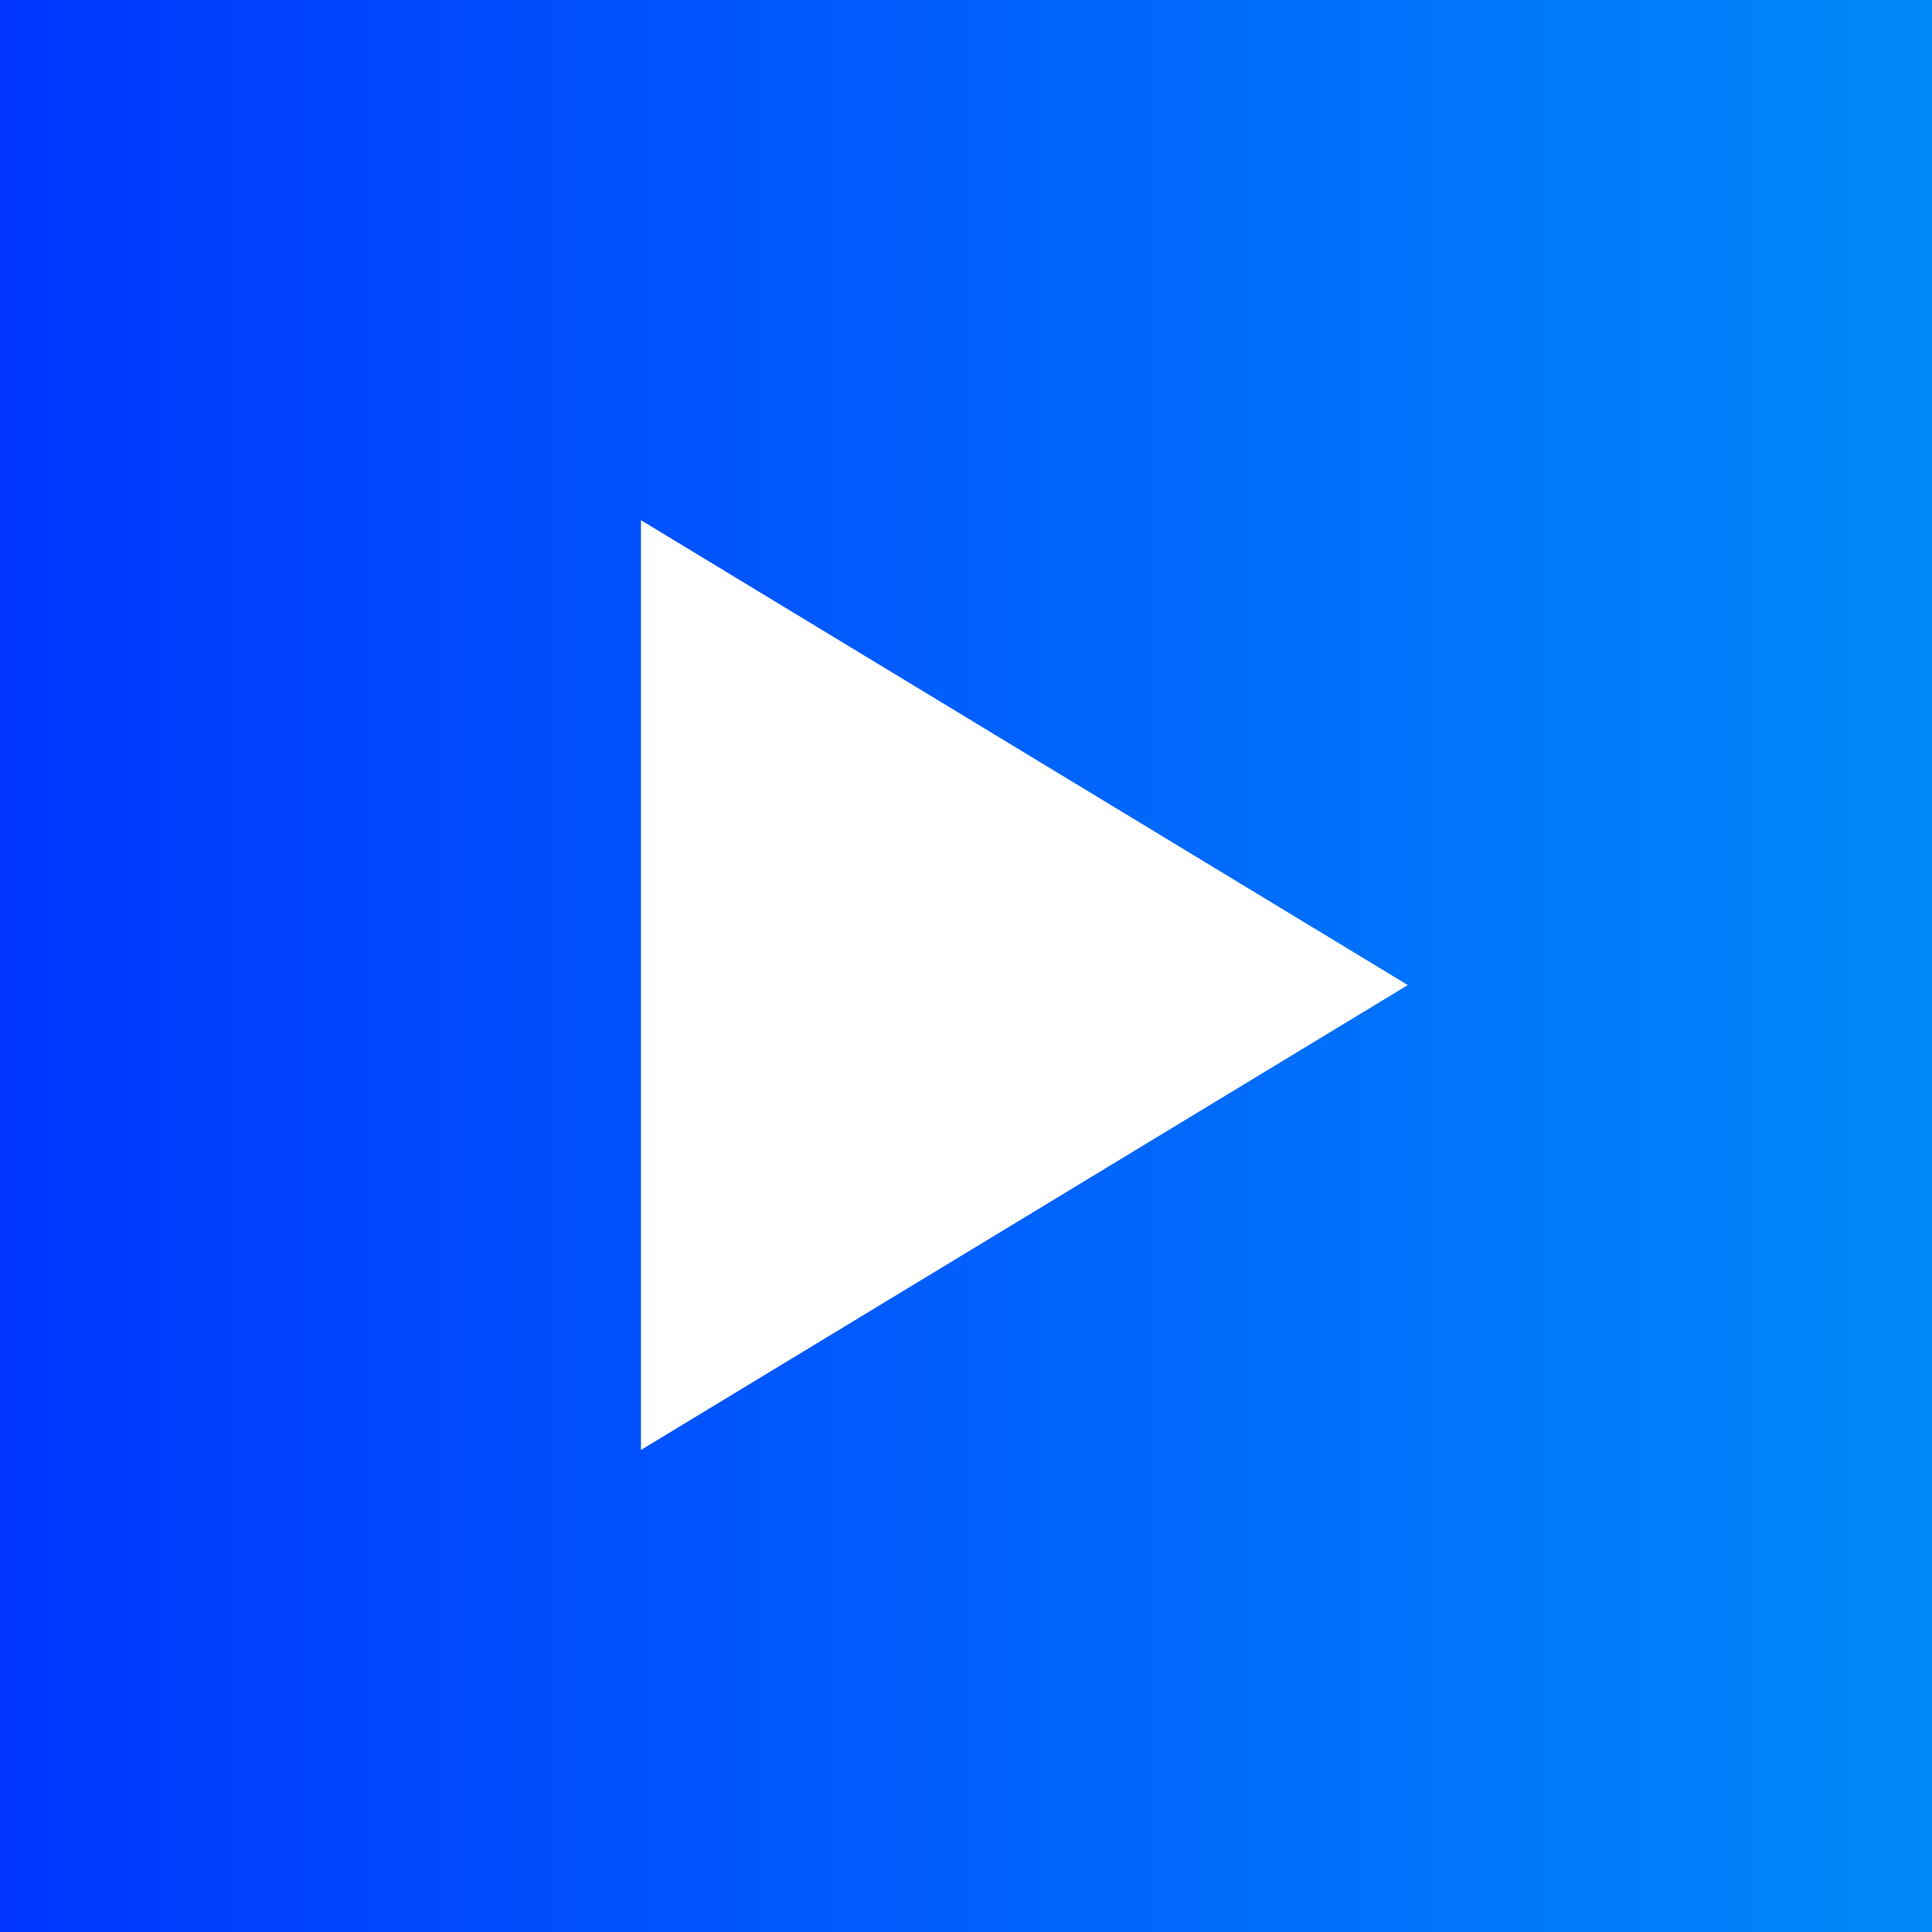
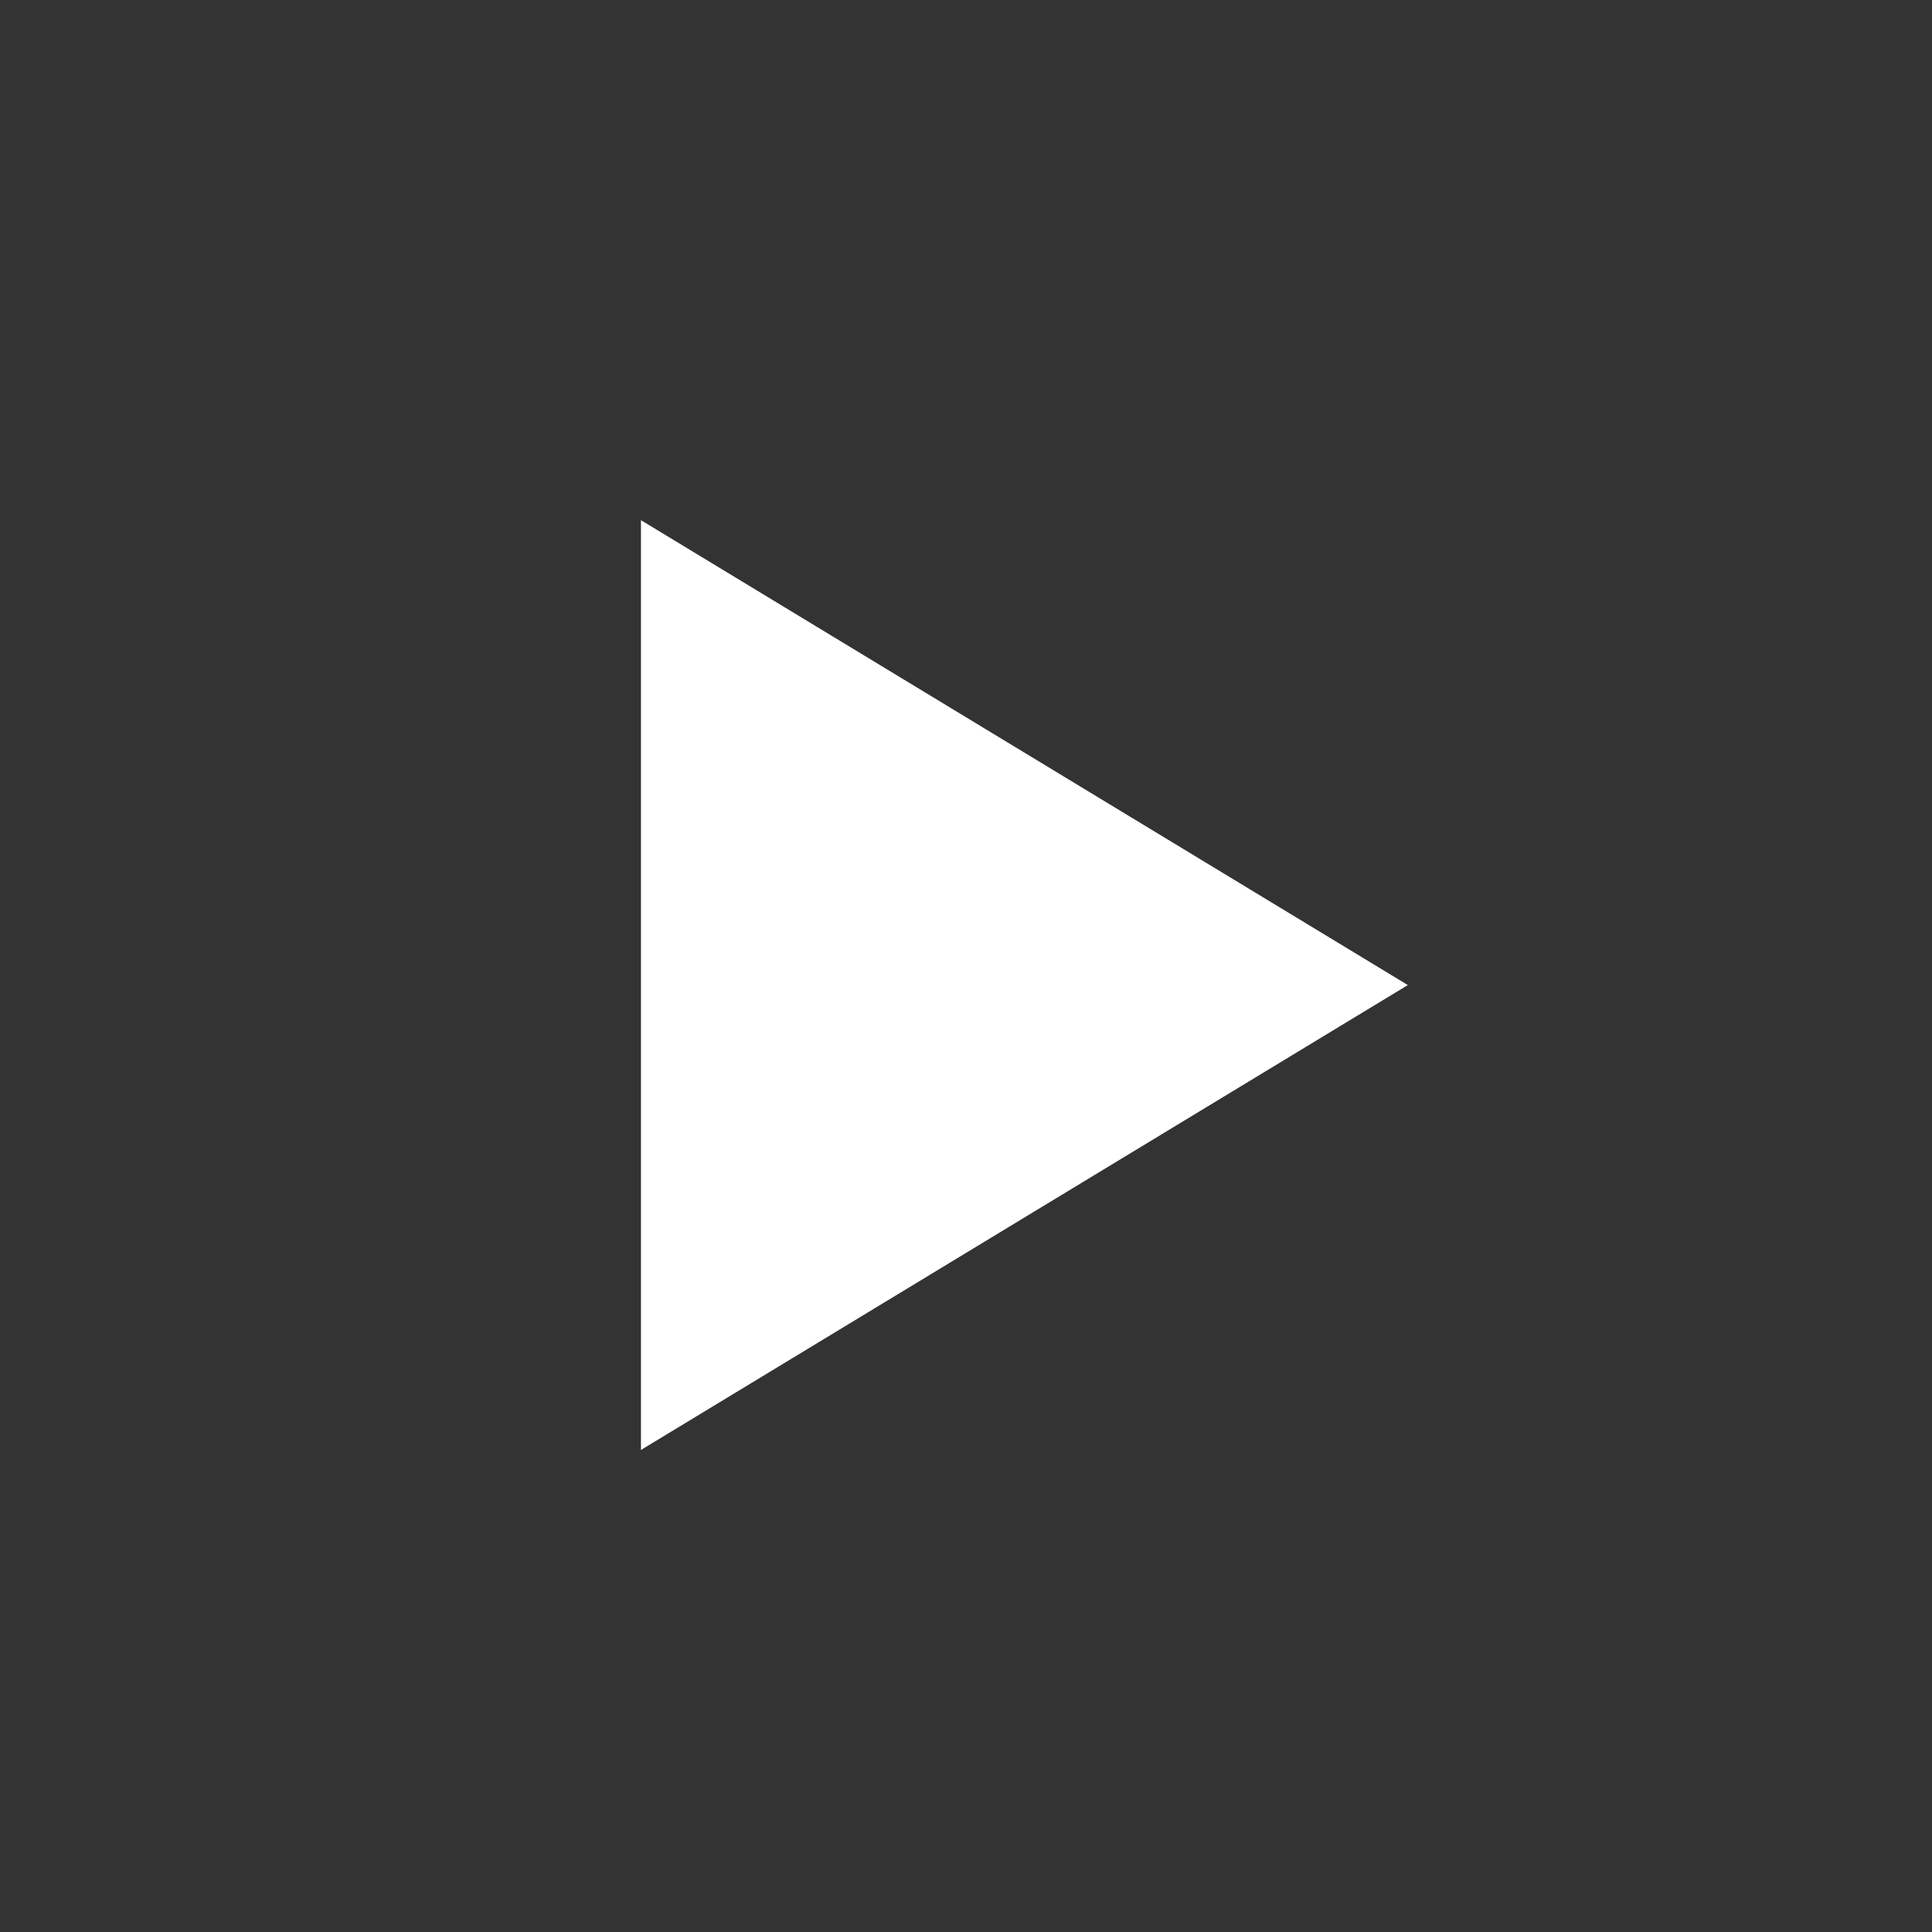
<svg xmlns="http://www.w3.org/2000/svg" xmlns:ns1="http://sodipodi.sourceforge.net/DTD/sodipodi-0.dtd" xmlns:ns2="http://www.inkscape.org/namespaces/inkscape" xmlns:xlink="http://www.w3.org/1999/xlink" width="192mm" height="192mm" viewBox="0 0 192 192" version="1.1" id="svg8" ns1:docname="logo.svg" ns2:version="0.92.5 (2060ec1f9f, 2020-04-08)">
  <rect x="0" y="0" width="192" height="192" fill="#333333" stroke="none" />
  <defs id="defs2">
    <linearGradient ns2:collect="always" id="linearGradient841">
      <stop style="stop-color:#0035ff;stop-opacity:1" offset="0" id="stop837" />
      <stop style="stop-color:#008af9;stop-opacity:1" offset="1" id="stop839" />
    </linearGradient>
    <linearGradient ns2:collect="always" xlink:href="#linearGradient841" id="linearGradient843" x1="0.756" y1="202.506" x2="192.012" y2="202.506" gradientUnits="userSpaceOnUse" gradientTransform="matrix(1.021,0,0,1,-2.154,0)" />
  </defs>
  <ns1:namedview id="base" pagecolor="#ffffff" bordercolor="#666666" borderopacity="1.0" ns2:pageopacity="0.0" ns2:pageshadow="2" ns2:zoom="0.49497475" ns2:cx="498.38086" ns2:cy="290.65667" ns2:document-units="mm" ns2:current-layer="layer1" showgrid="true" units="cm" ns2:window-width="1920" ns2:window-height="1016" ns2:window-x="0" ns2:window-y="0" ns2:window-maximized="1" ns2:showpageshadow="false" showborder="false" />
  <g ns2:label="Layer 1" ns2:groupmode="layer" id="layer1" transform="translate(0,-105)">
-     <rect style="fill:url(#linearGradient843);fill-opacity:1;fill-rule:evenodd;stroke:none;stroke-width:0.267;stroke-opacity:1" id="rect815" width="195.257" height="195.036" x="-1.382" y="104.988" />
    <path ns1:type="star" style="fill:#ffffff;fill-opacity:1;fill-rule:evenodd;stroke:none;stroke-width:0.265;stroke-opacity:1" id="path869" ns1:sides="3" ns1:cx="81.642853" ns1:cy="207.04167" ns1:r1="90.726883" ns1:r2="45.363441" ns1:arg1="0" ns1:arg2="1.0471976" ns2:flatsided="false" ns2:rounded="0" ns2:randomized="0" d="m 172.37,207.042 -68.045,39.286 -68.045,39.286 0,-78.572 0,-78.572 68.045,39.286 z" ns2:transform-center-x="-12.709704" ns2:transform-center-y="-3.7168217e-06" transform="matrix(0.56,0,0,0.588,43.381,81.154)" />
  </g>
</svg>